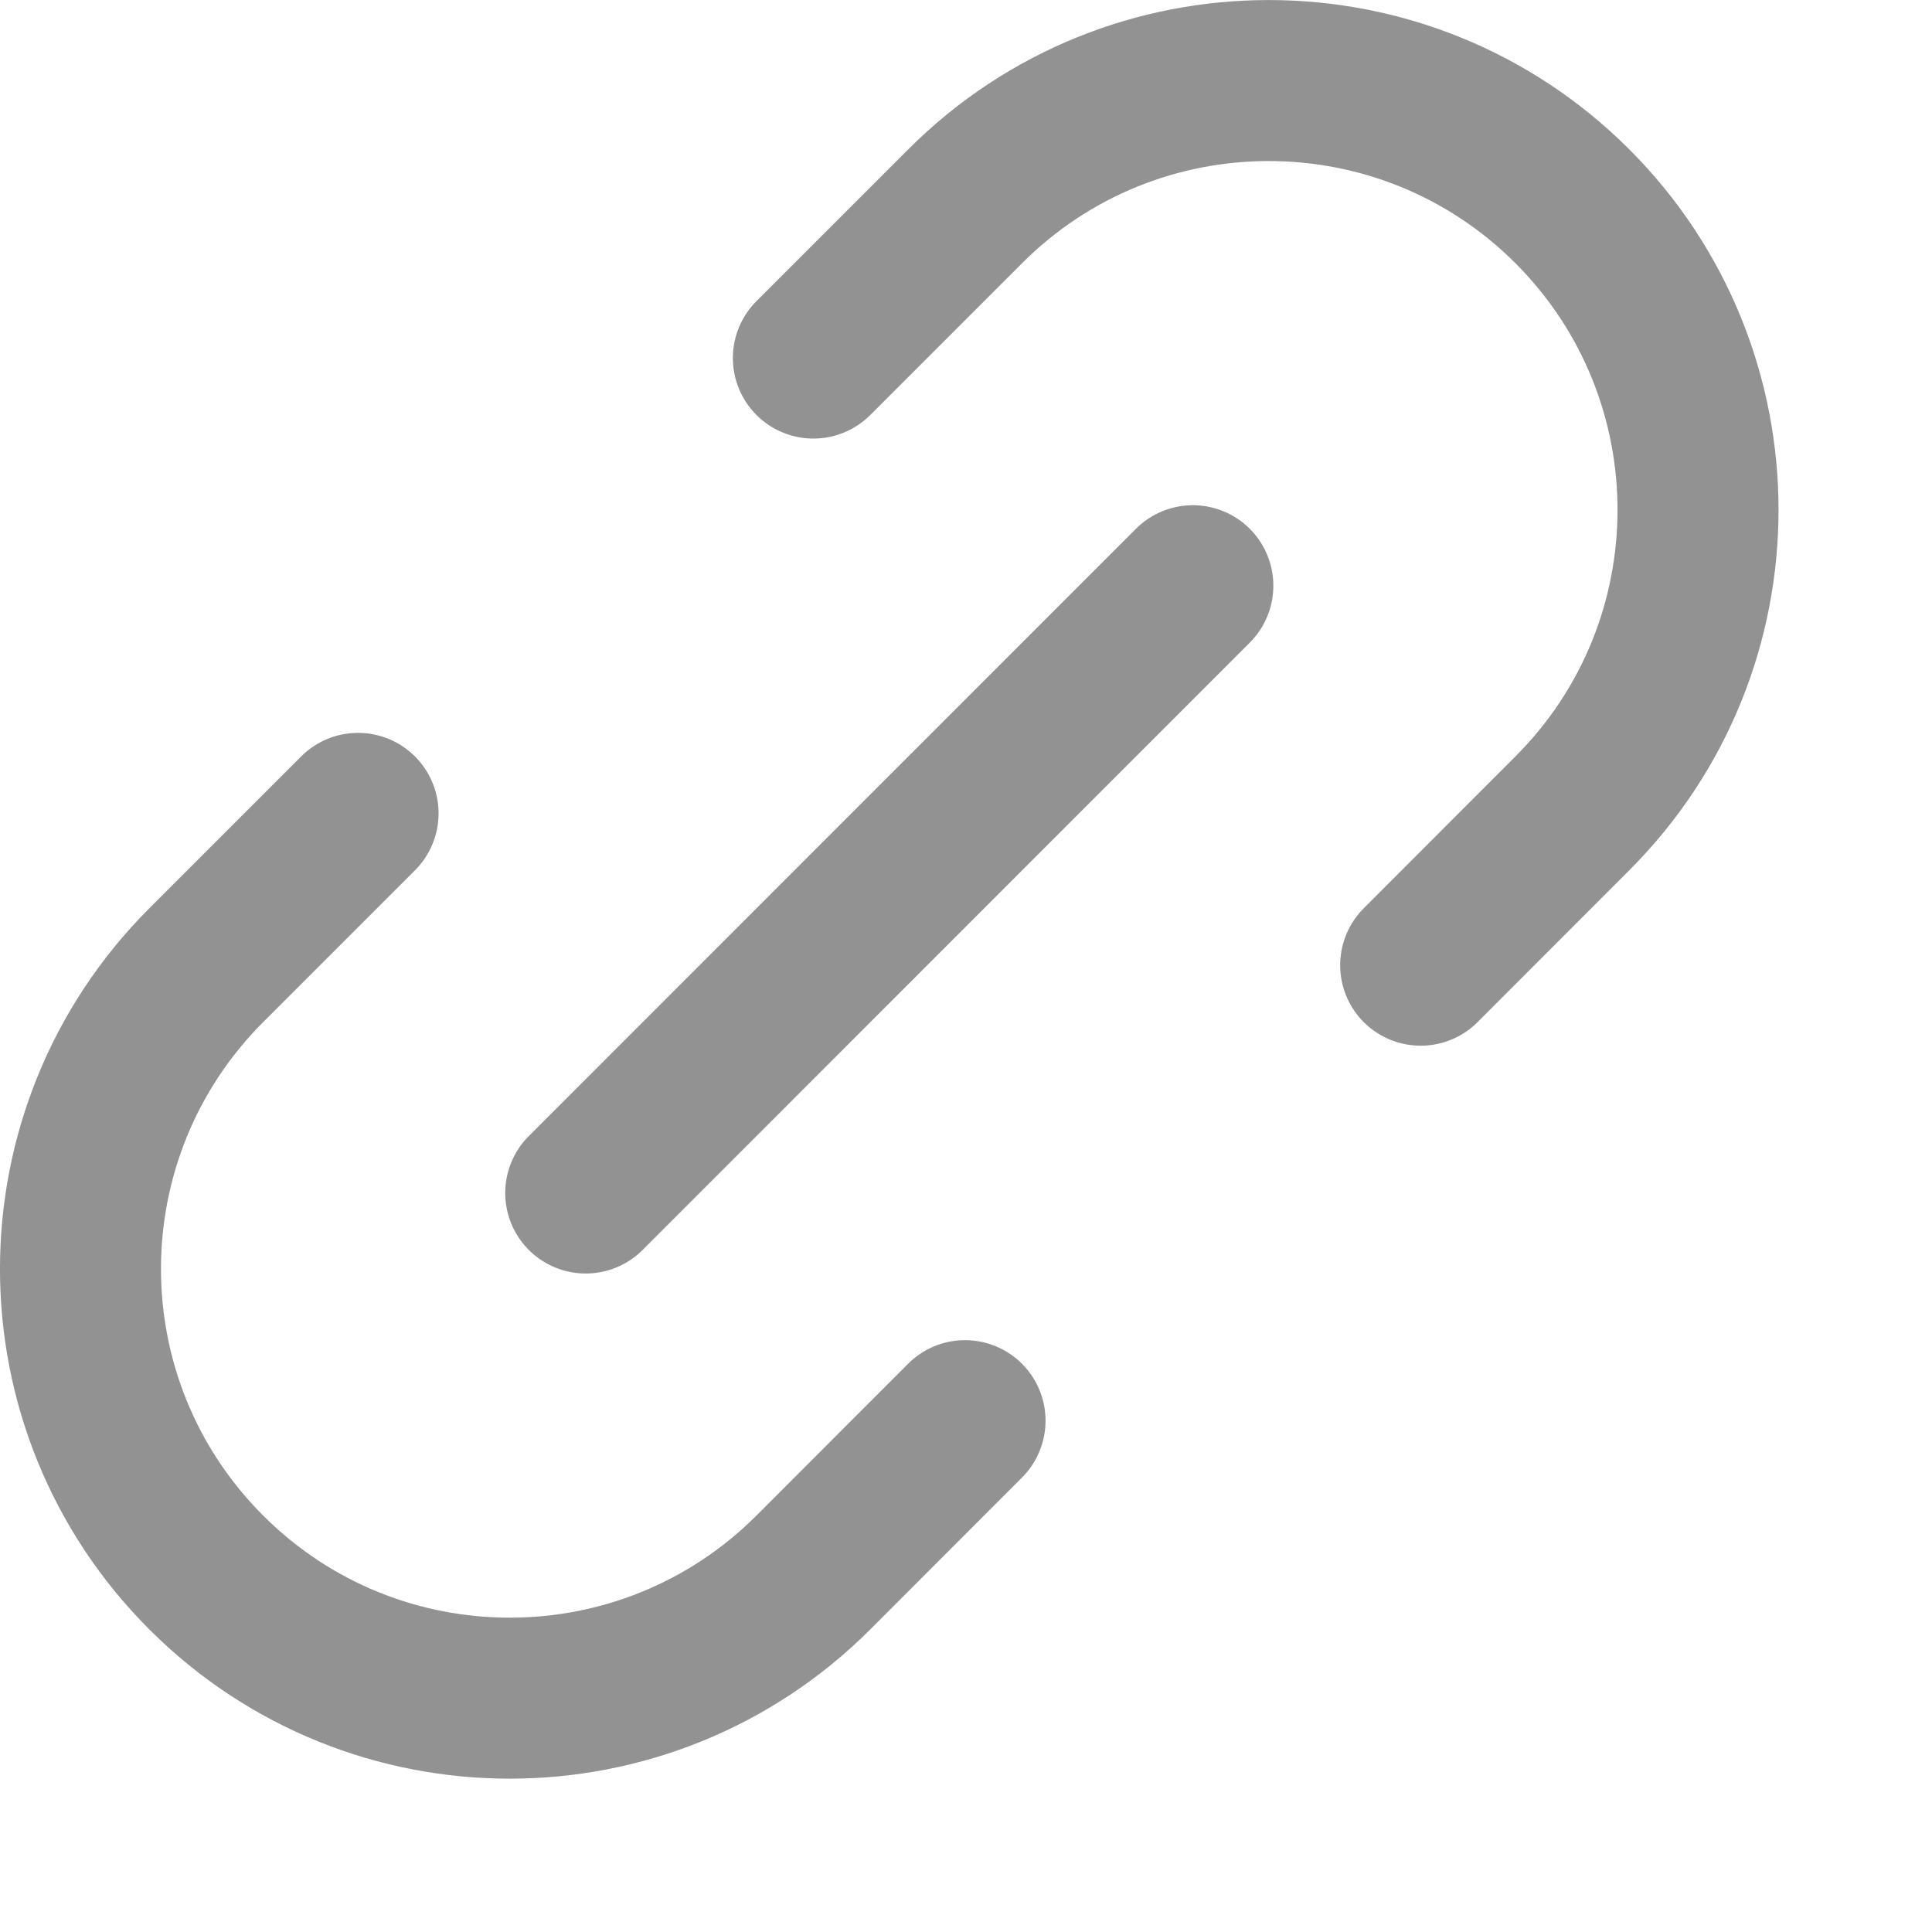
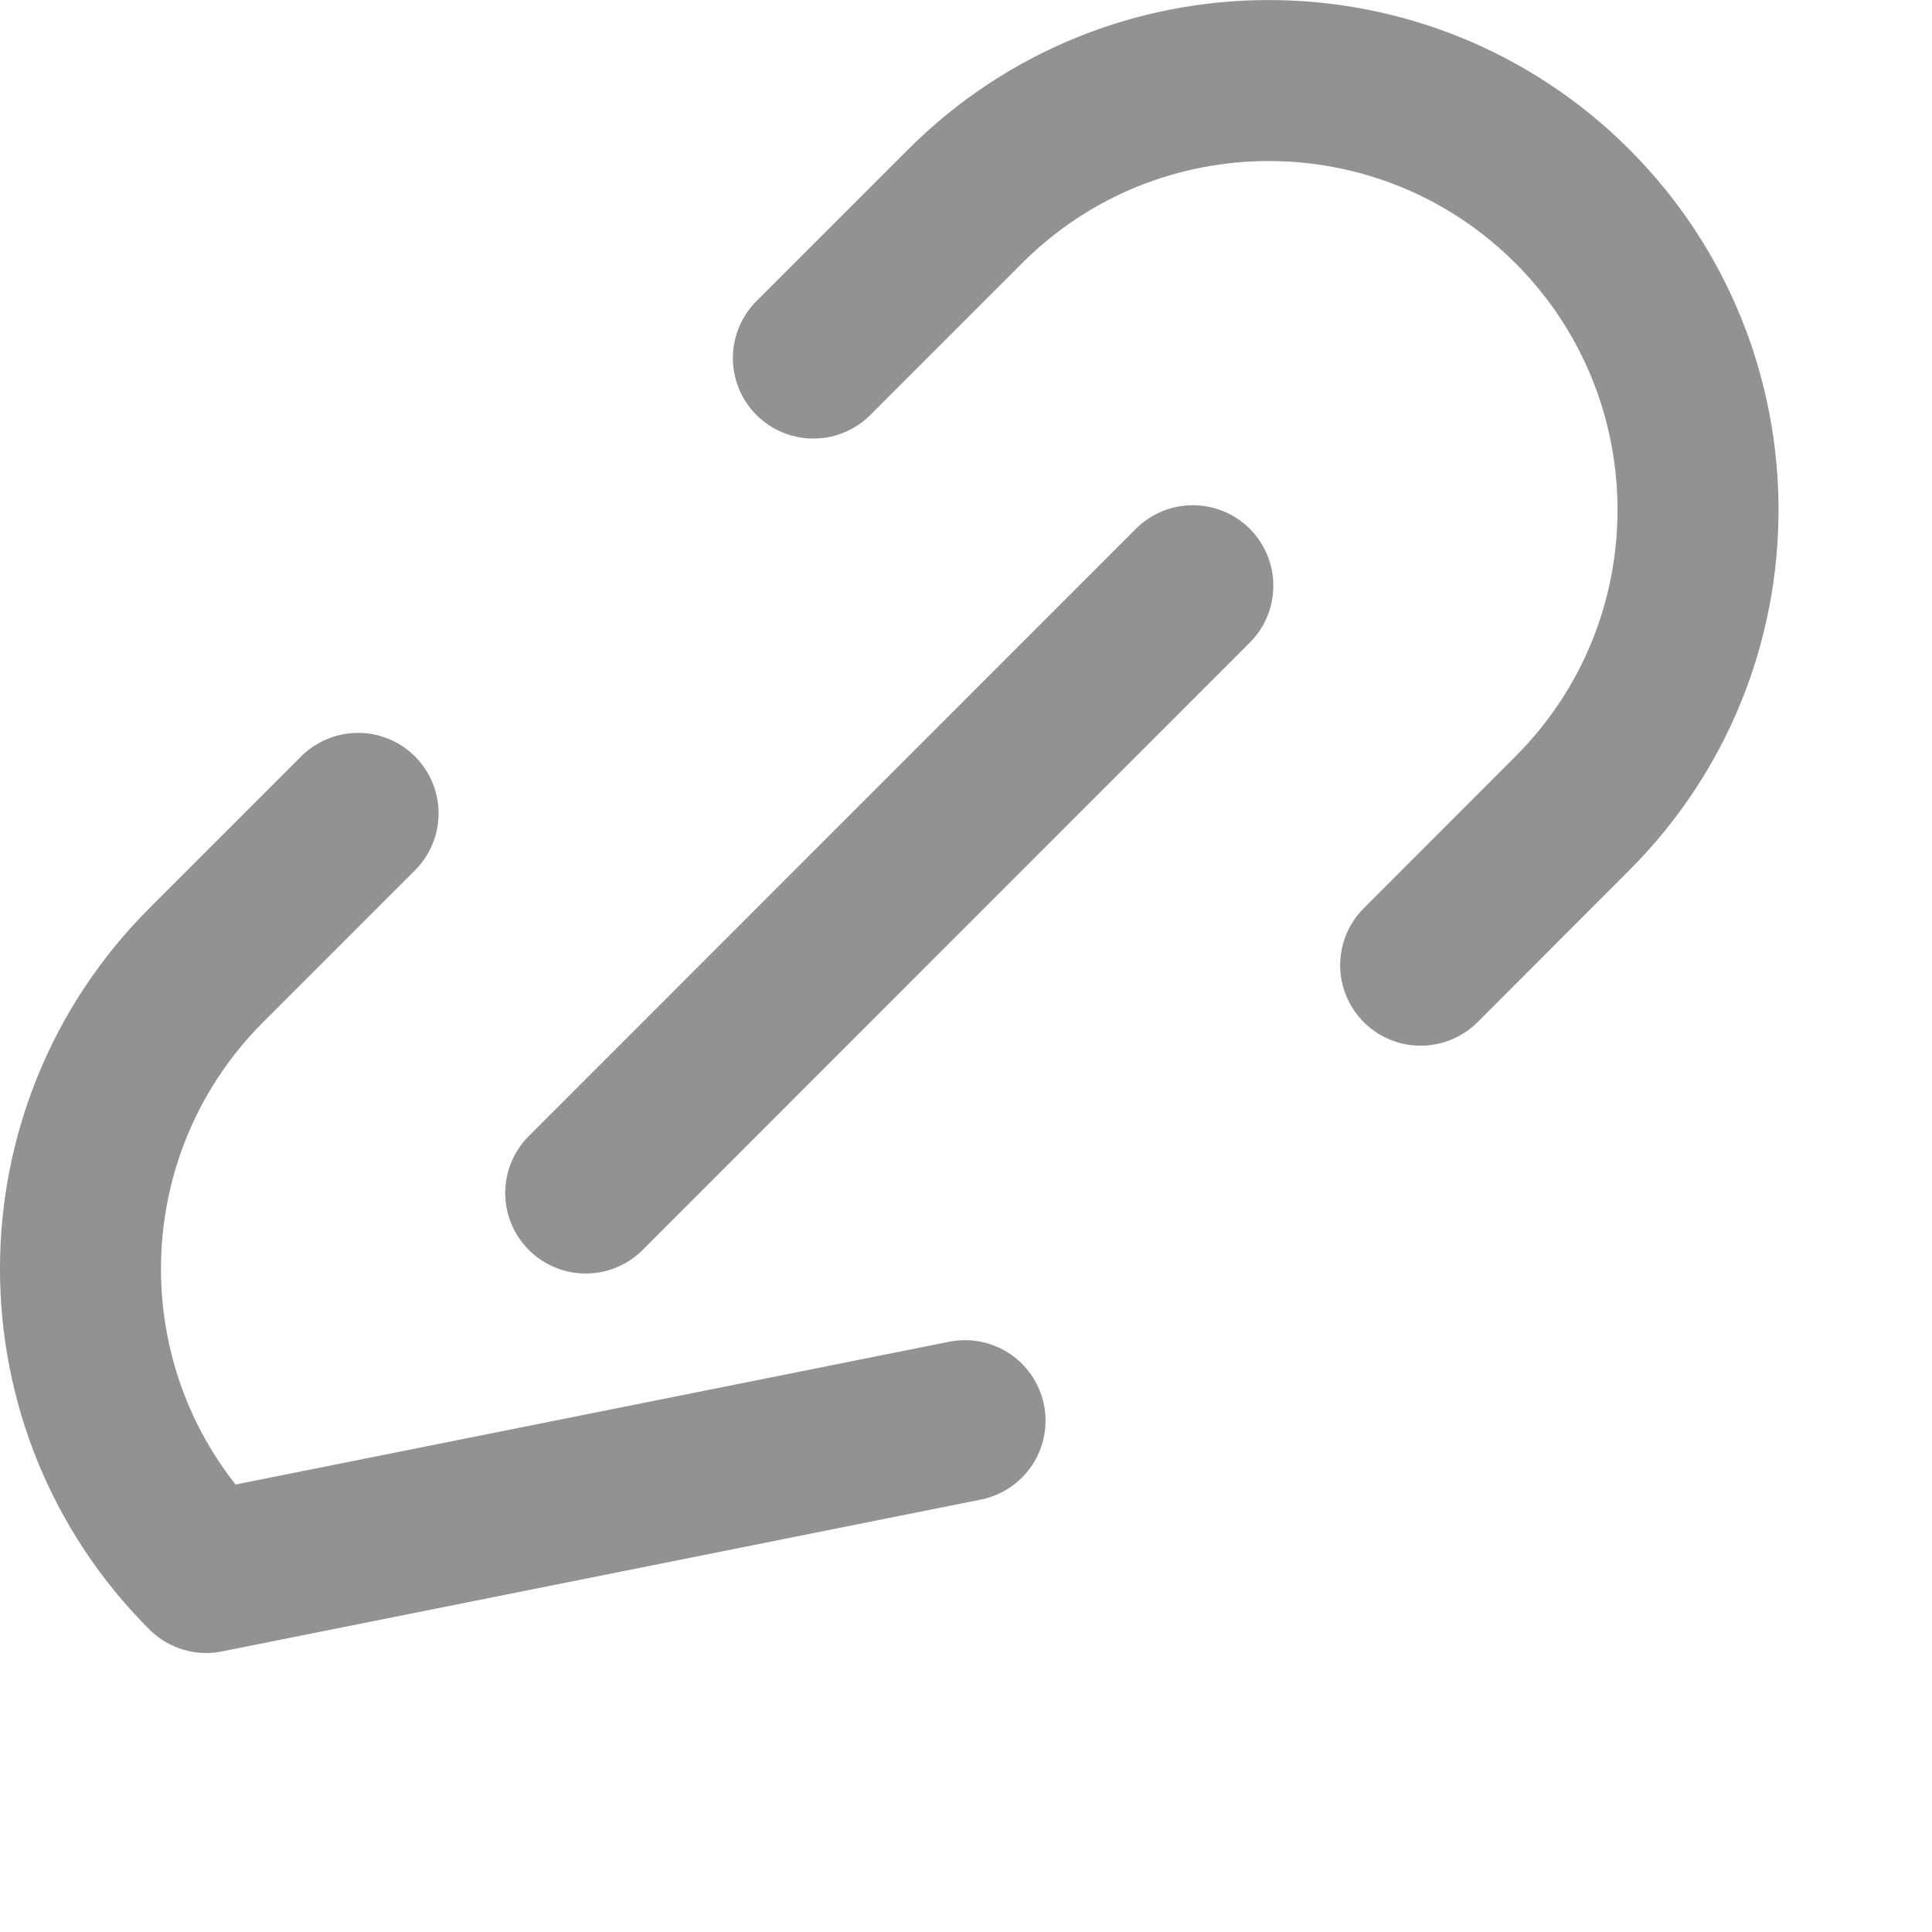
<svg xmlns="http://www.w3.org/2000/svg" width="12" height="12" viewBox="0 0 12 12" fill="none">
-   <path d="M3.638 7.41L7.409 3.638M2.224 5.052L1.281 5.995C0.24 7.037 0.239 8.725 1.281 9.767C2.322 10.808 4.011 10.808 5.053 9.766L5.994 8.824M5.052 2.224L5.995 1.281C7.036 0.24 8.724 0.24 9.766 1.281C10.807 2.323 10.807 4.011 9.766 5.052L8.824 5.995" stroke="#929292" stroke-linecap="round" stroke-linejoin="round" />
+   <path d="M3.638 7.41L7.409 3.638M2.224 5.052L1.281 5.995C0.24 7.037 0.239 8.725 1.281 9.767L5.994 8.824M5.052 2.224L5.995 1.281C7.036 0.24 8.724 0.24 9.766 1.281C10.807 2.323 10.807 4.011 9.766 5.052L8.824 5.995" stroke="#929292" stroke-linecap="round" stroke-linejoin="round" />
</svg>